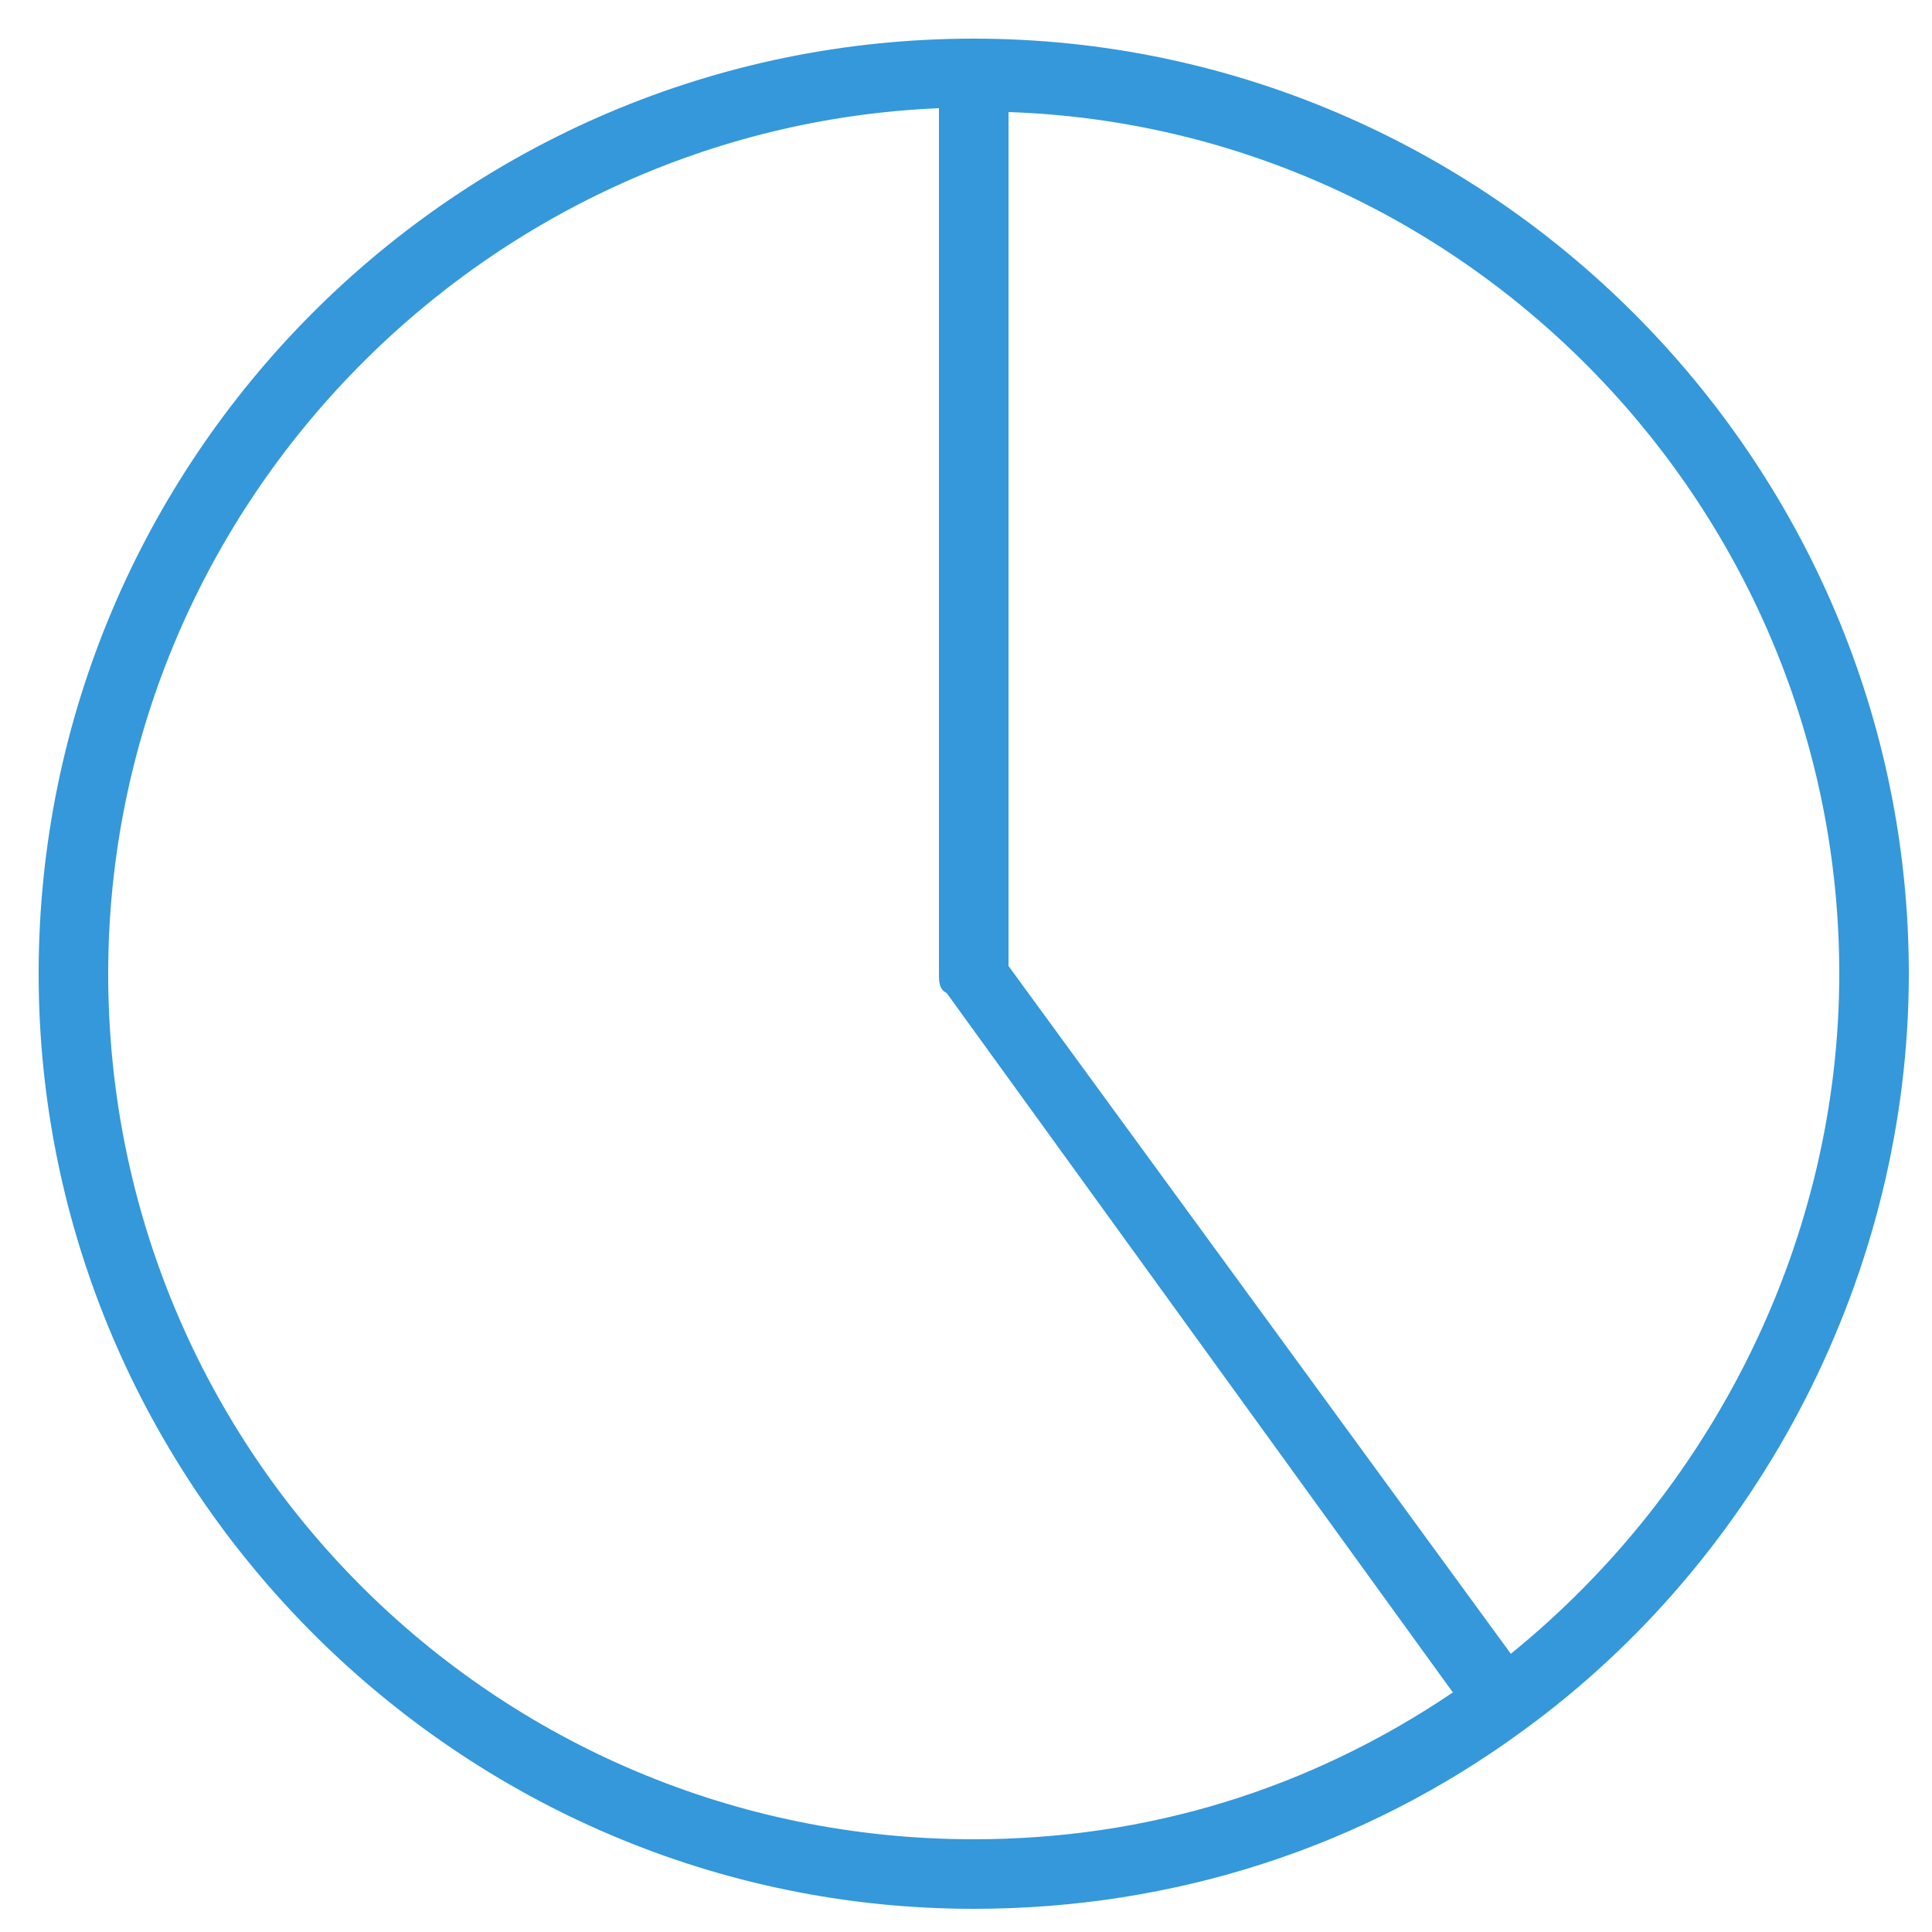
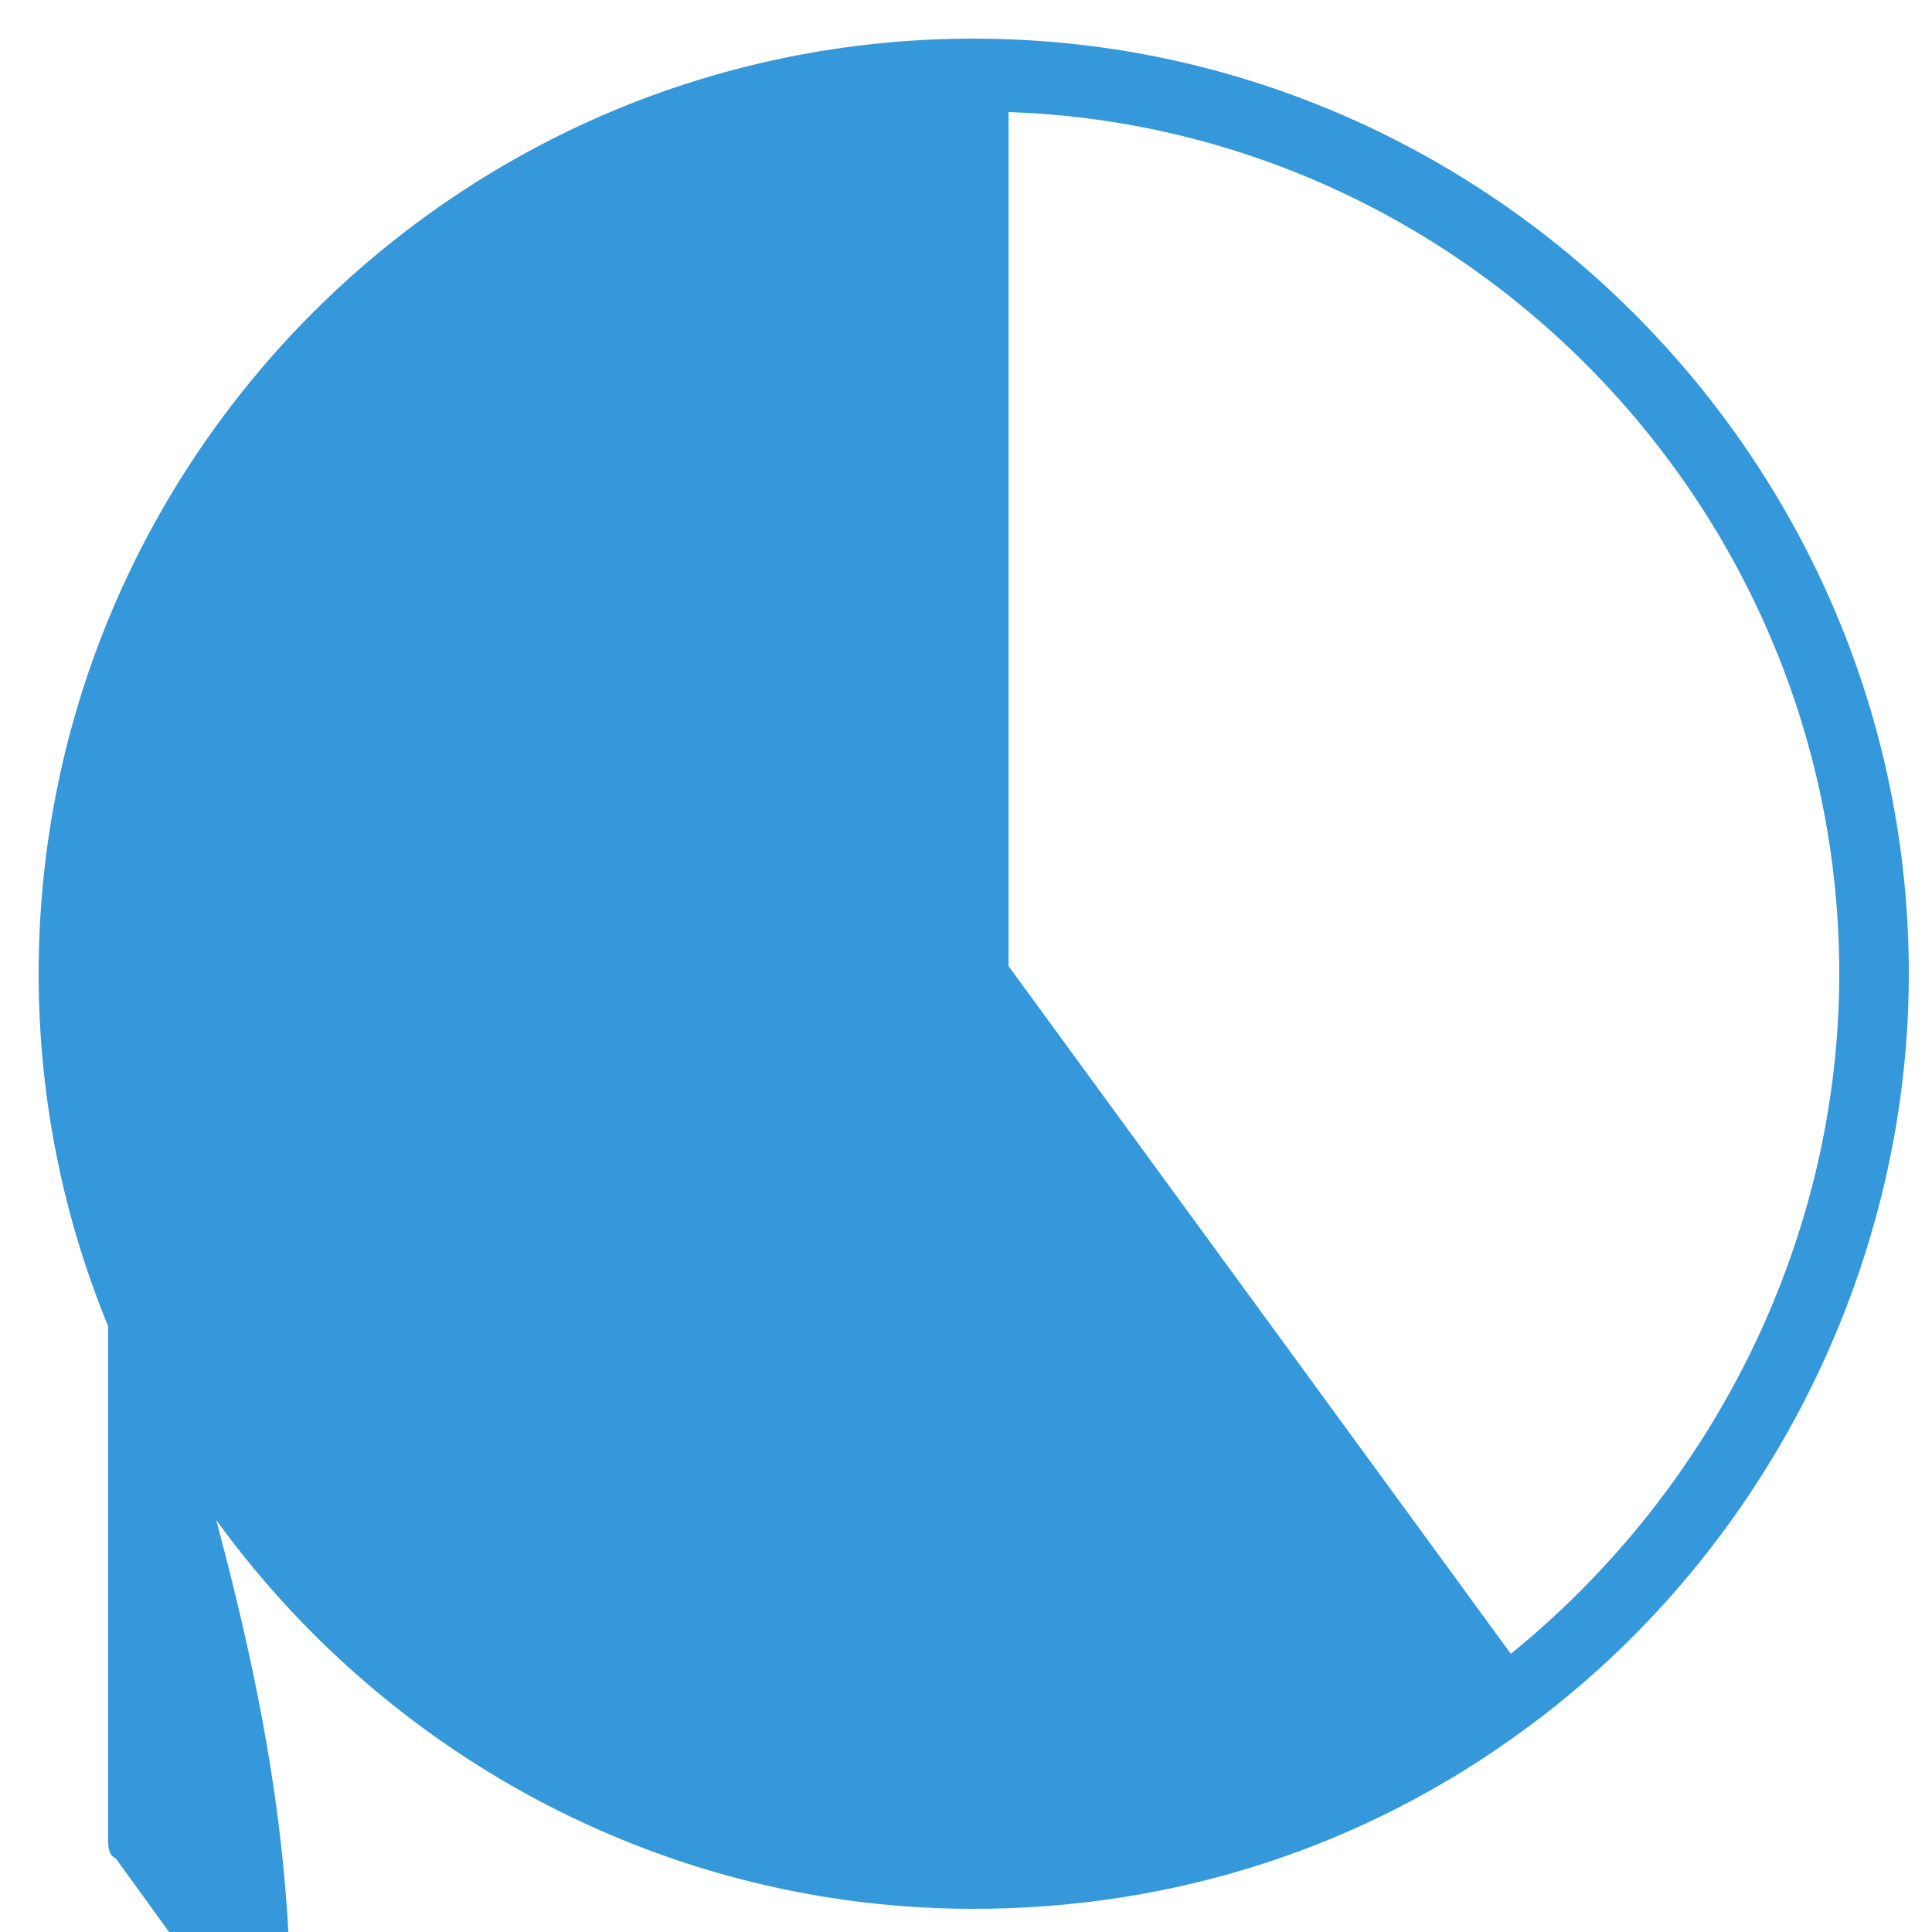
<svg xmlns="http://www.w3.org/2000/svg" version="1.1" id="Capa_1" x="0px" y="0px" viewBox="0 0 50 50" xml:space="preserve">
  <style type="text/css">
	.st0{fill:#3498DB;}
</style>
-   <path class="st0" d="M25.2,1C11.8,1,1,11.9,1,25.2c0,13.3,10.9,24.2,24.2,24.2c5.2,0,10.1-1.6,14.2-4.6c6.2-4.5,10-11.9,10-19.6  C49.4,11.9,38.5,1,25.2,1z M2.8,25.2c0-12,9.6-21.9,21.5-22.4v22.4h0c0,0.2,0,0.4,0.2,0.5l13.1,18.1c-3.7,2.5-7.9,3.8-12.4,3.8  C12.8,47.6,2.8,37.6,2.8,25.2z M39.1,42.8l-13-17.8V2.9C38,3.3,47.6,13.2,47.6,25.2C47.6,32,44.4,38.5,39.1,42.8z" />
+   <path class="st0" d="M25.2,1C11.8,1,1,11.9,1,25.2c0,13.3,10.9,24.2,24.2,24.2c5.2,0,10.1-1.6,14.2-4.6c6.2-4.5,10-11.9,10-19.6  C49.4,11.9,38.5,1,25.2,1z M2.8,25.2v22.4h0c0,0.2,0,0.4,0.2,0.5l13.1,18.1c-3.7,2.5-7.9,3.8-12.4,3.8  C12.8,47.6,2.8,37.6,2.8,25.2z M39.1,42.8l-13-17.8V2.9C38,3.3,47.6,13.2,47.6,25.2C47.6,32,44.4,38.5,39.1,42.8z" />
</svg>